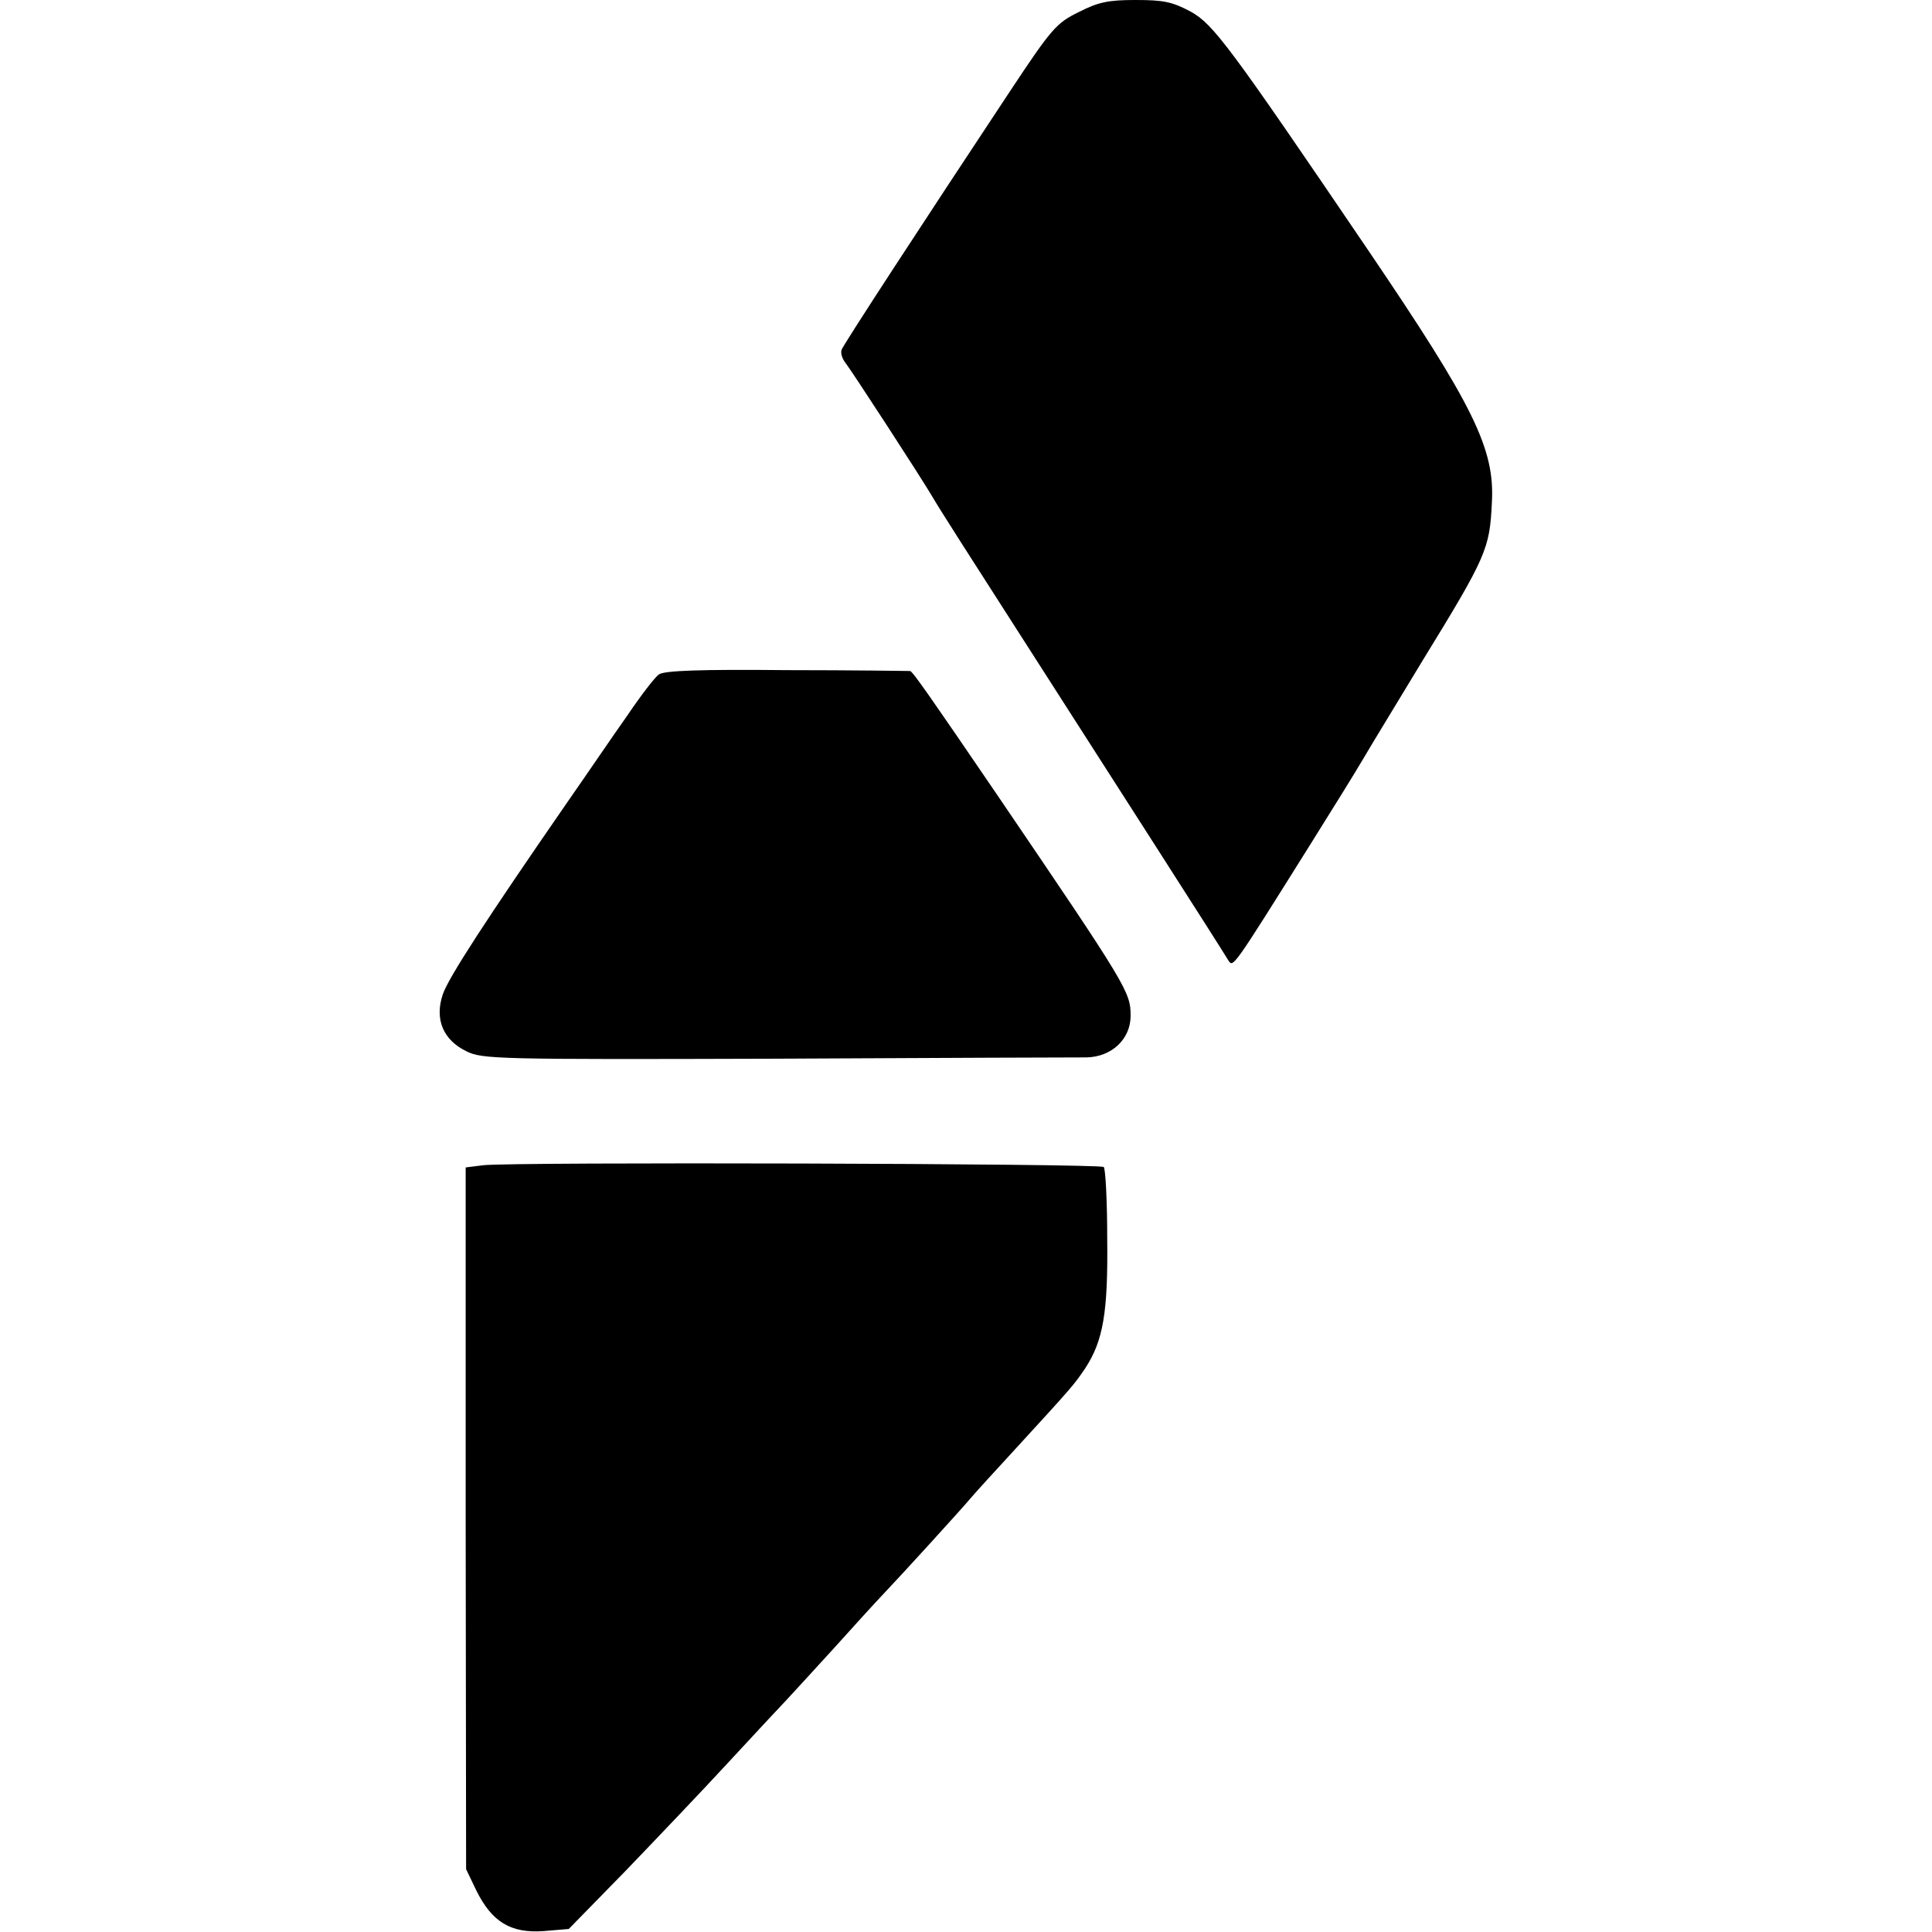
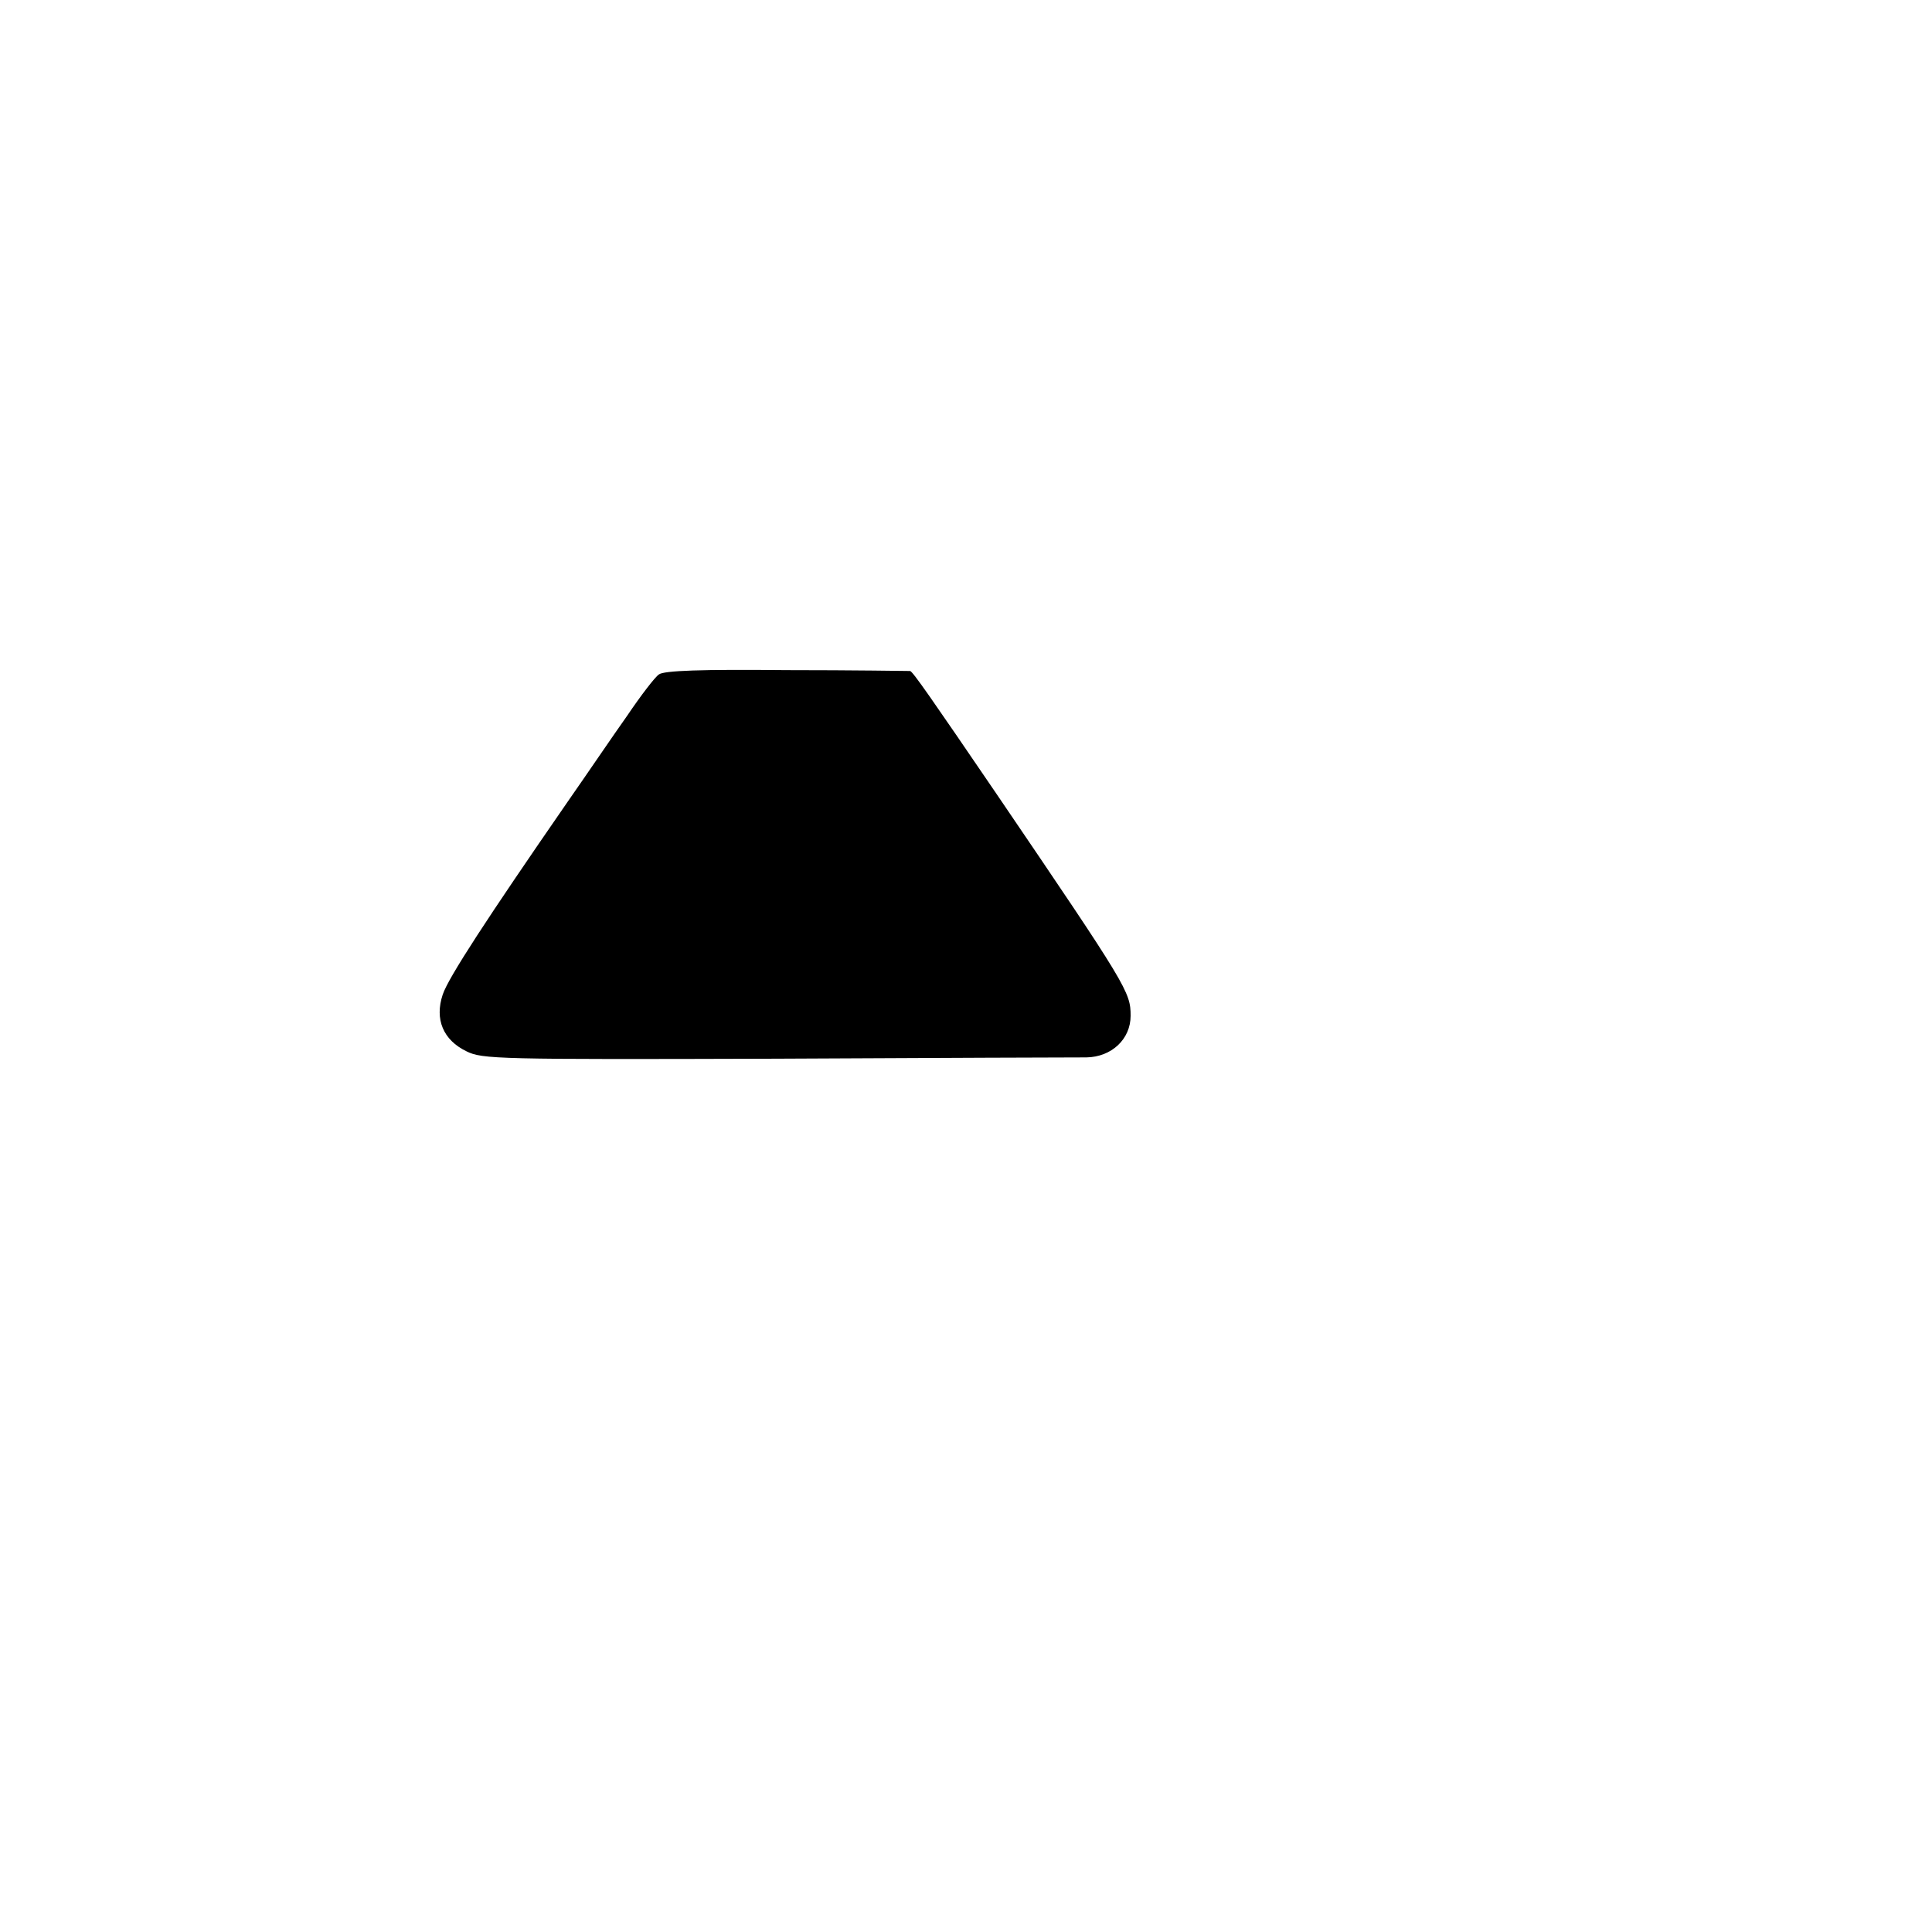
<svg xmlns="http://www.w3.org/2000/svg" version="1.0" width="446pt" height="446pt" viewBox="0 0 446 446" preserveAspectRatio="xMidYMid meet">
  <g transform="translate(0,446) scale(0.1,-0.1)" fill="#000000" stroke="none">
-     <path d="M2490 4432 c-51 -25 -62 -37 -158 -182 -204 -308 -384 -584 -389 -597 -3 -8 1 -21 9 -31 12 -15 175 -265 203 -313 12 -21 88 -140 203 -319 195 -304 463 -722 477 -746 12 -18 6 -27 192 270 45 72 100 160 121 196 21 36 83 137 136 225 148 241 155 258 160 365 7 124 -42 223 -284 580 -323 476 -359 524 -411 553 -43 23 -63 27 -128 27 -63 0 -86 -5 -131 -28z" />
    <path d="M1521 2903 c-9 -6 -42 -49 -73 -95 -32 -45 -93 -135 -137 -198 -188 -272 -276 -407 -289 -446 -19 -57 1 -105 55 -131 36 -18 72 -19 713 -17 371 2 694 3 718 3 58 1 102 42 102 96 0 55 -7 67 -308 510 -152 223 -195 285 -201 286 -3 0 -131 2 -285 2 -197 2 -284 -1 -295 -10z" />
-     <path d="M1115 1770 l-40 -5 0 -810 1 -810 24 -50 c36 -72 79 -98 154 -93 l59 5 131 134 c72 75 178 186 236 249 58 63 119 128 135 145 17 18 66 72 110 120 44 49 96 106 115 126 40 42 176 191 203 223 10 12 55 61 100 110 134 146 137 150 162 187 42 64 53 130 51 301 0 86 -4 160 -8 164 -8 8 -1370 12 -1433 4z" />
  </g>
</svg>